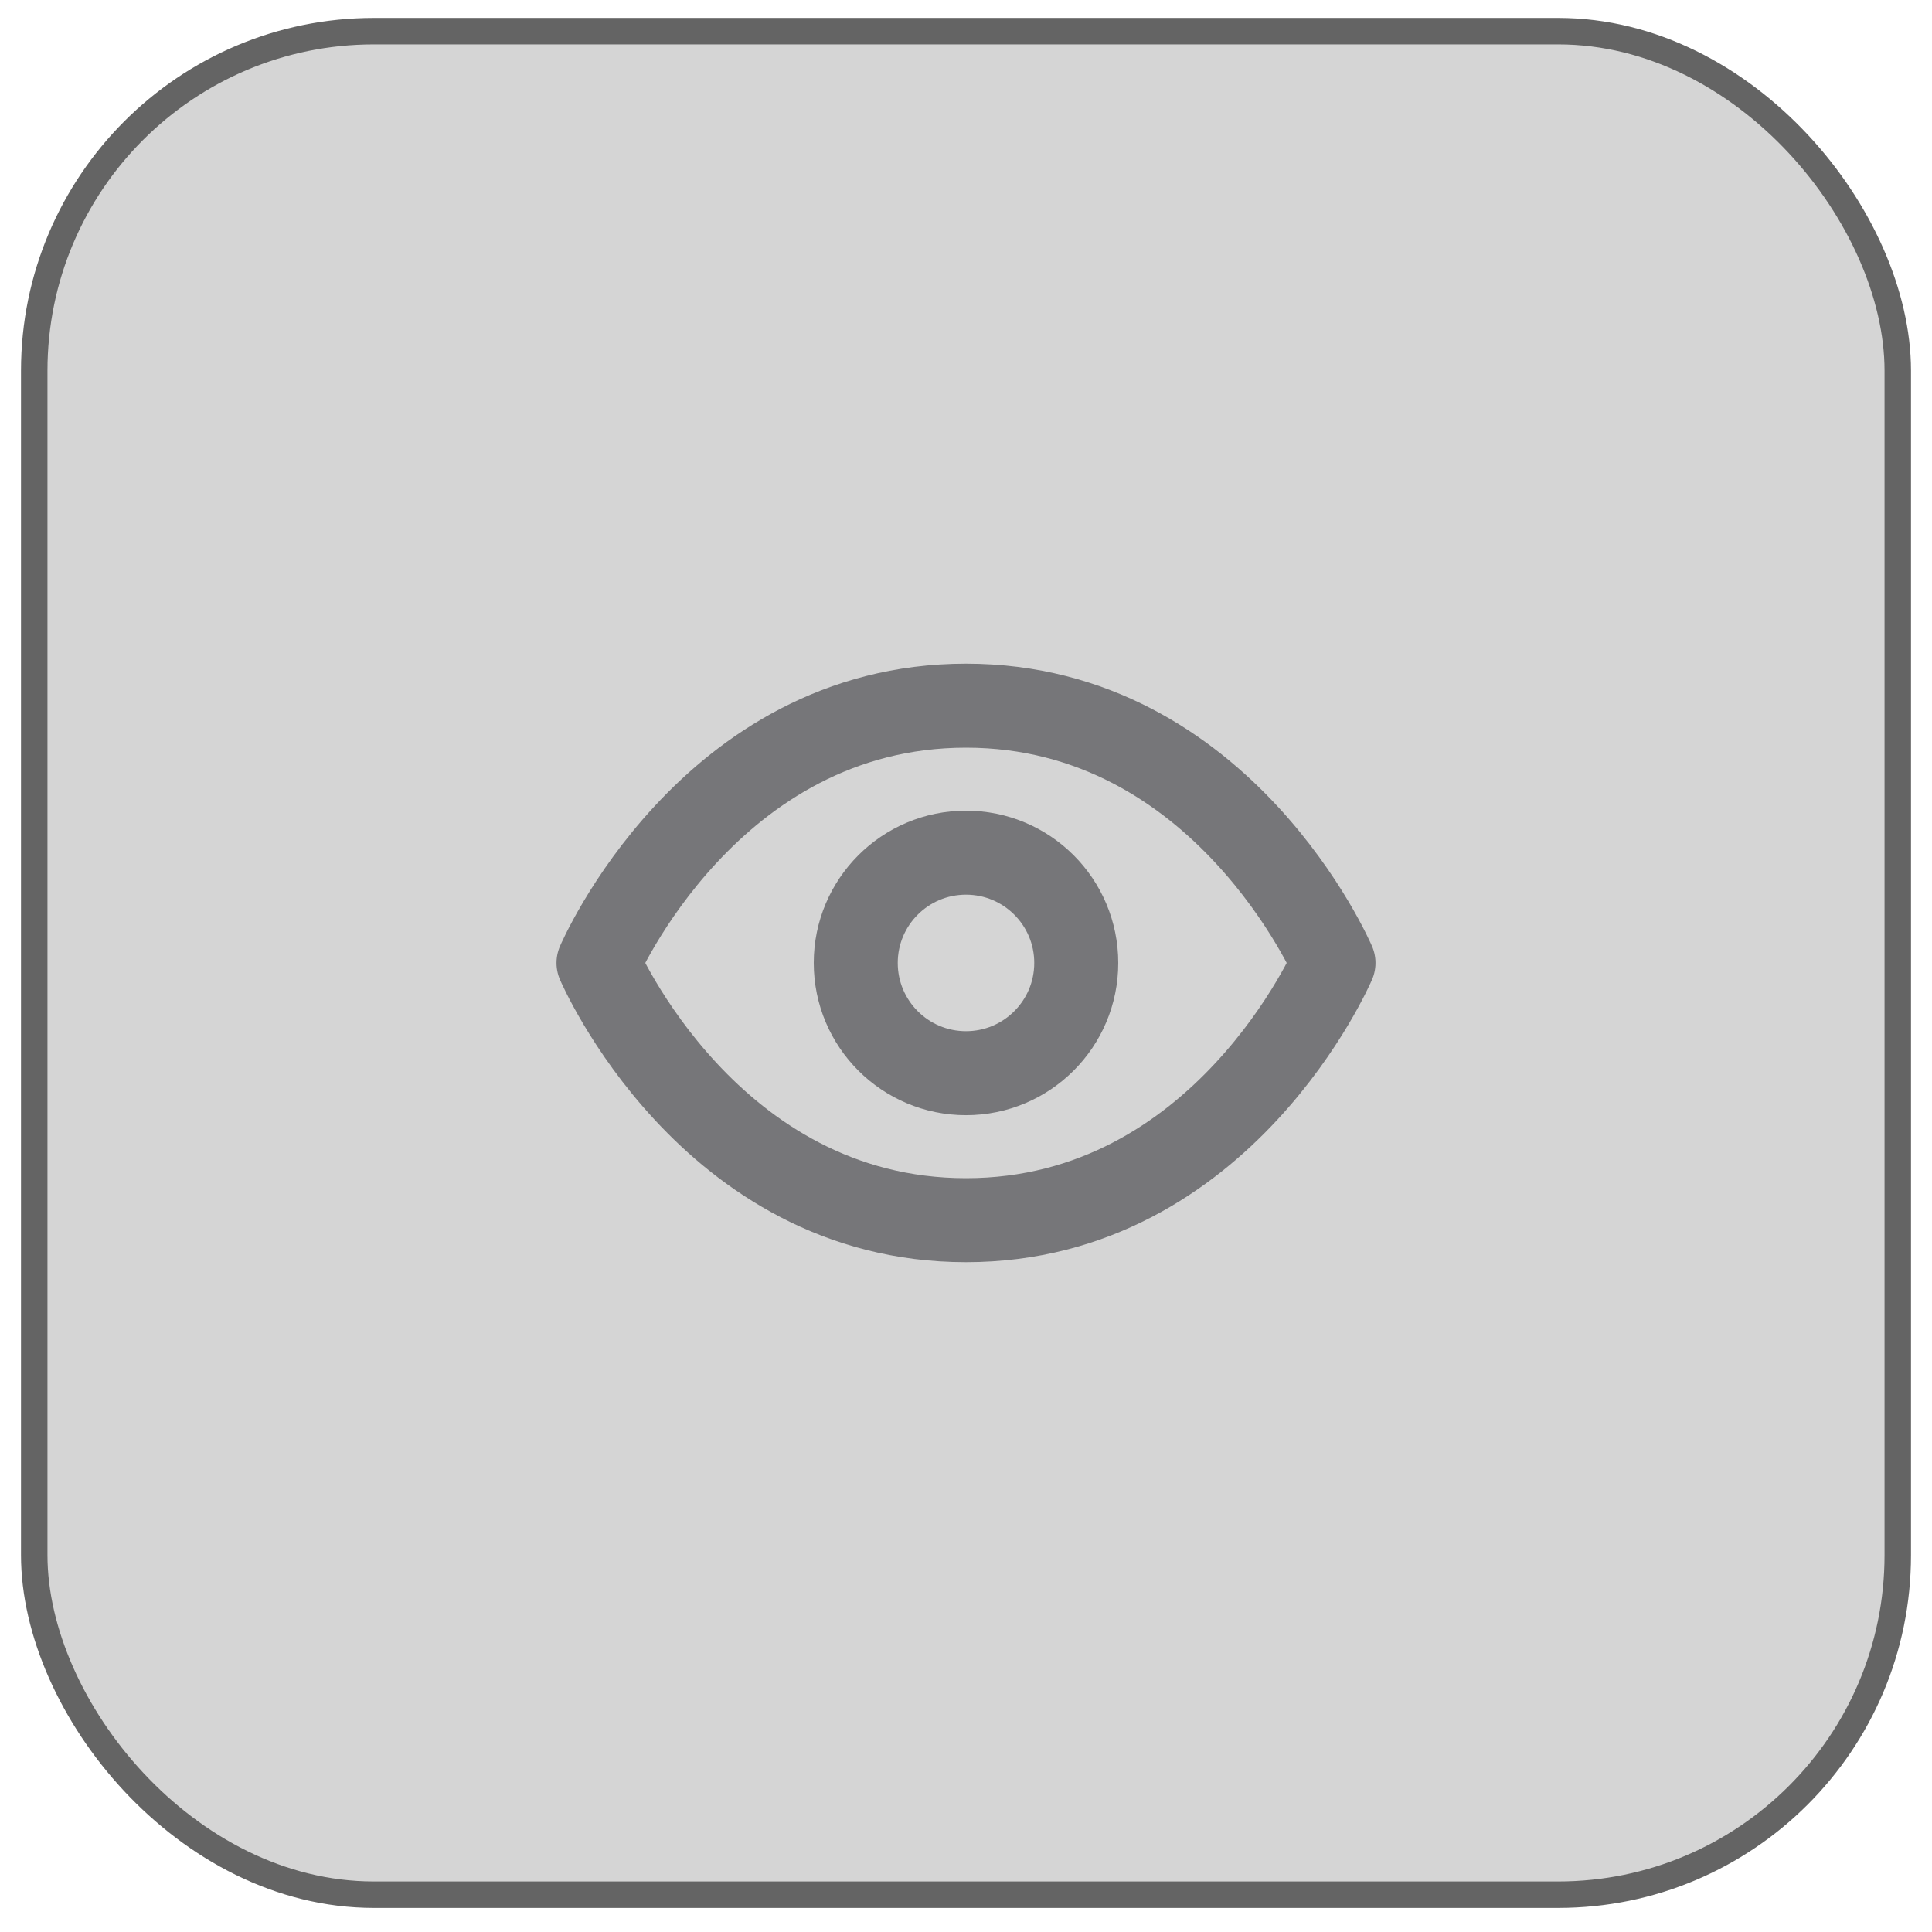
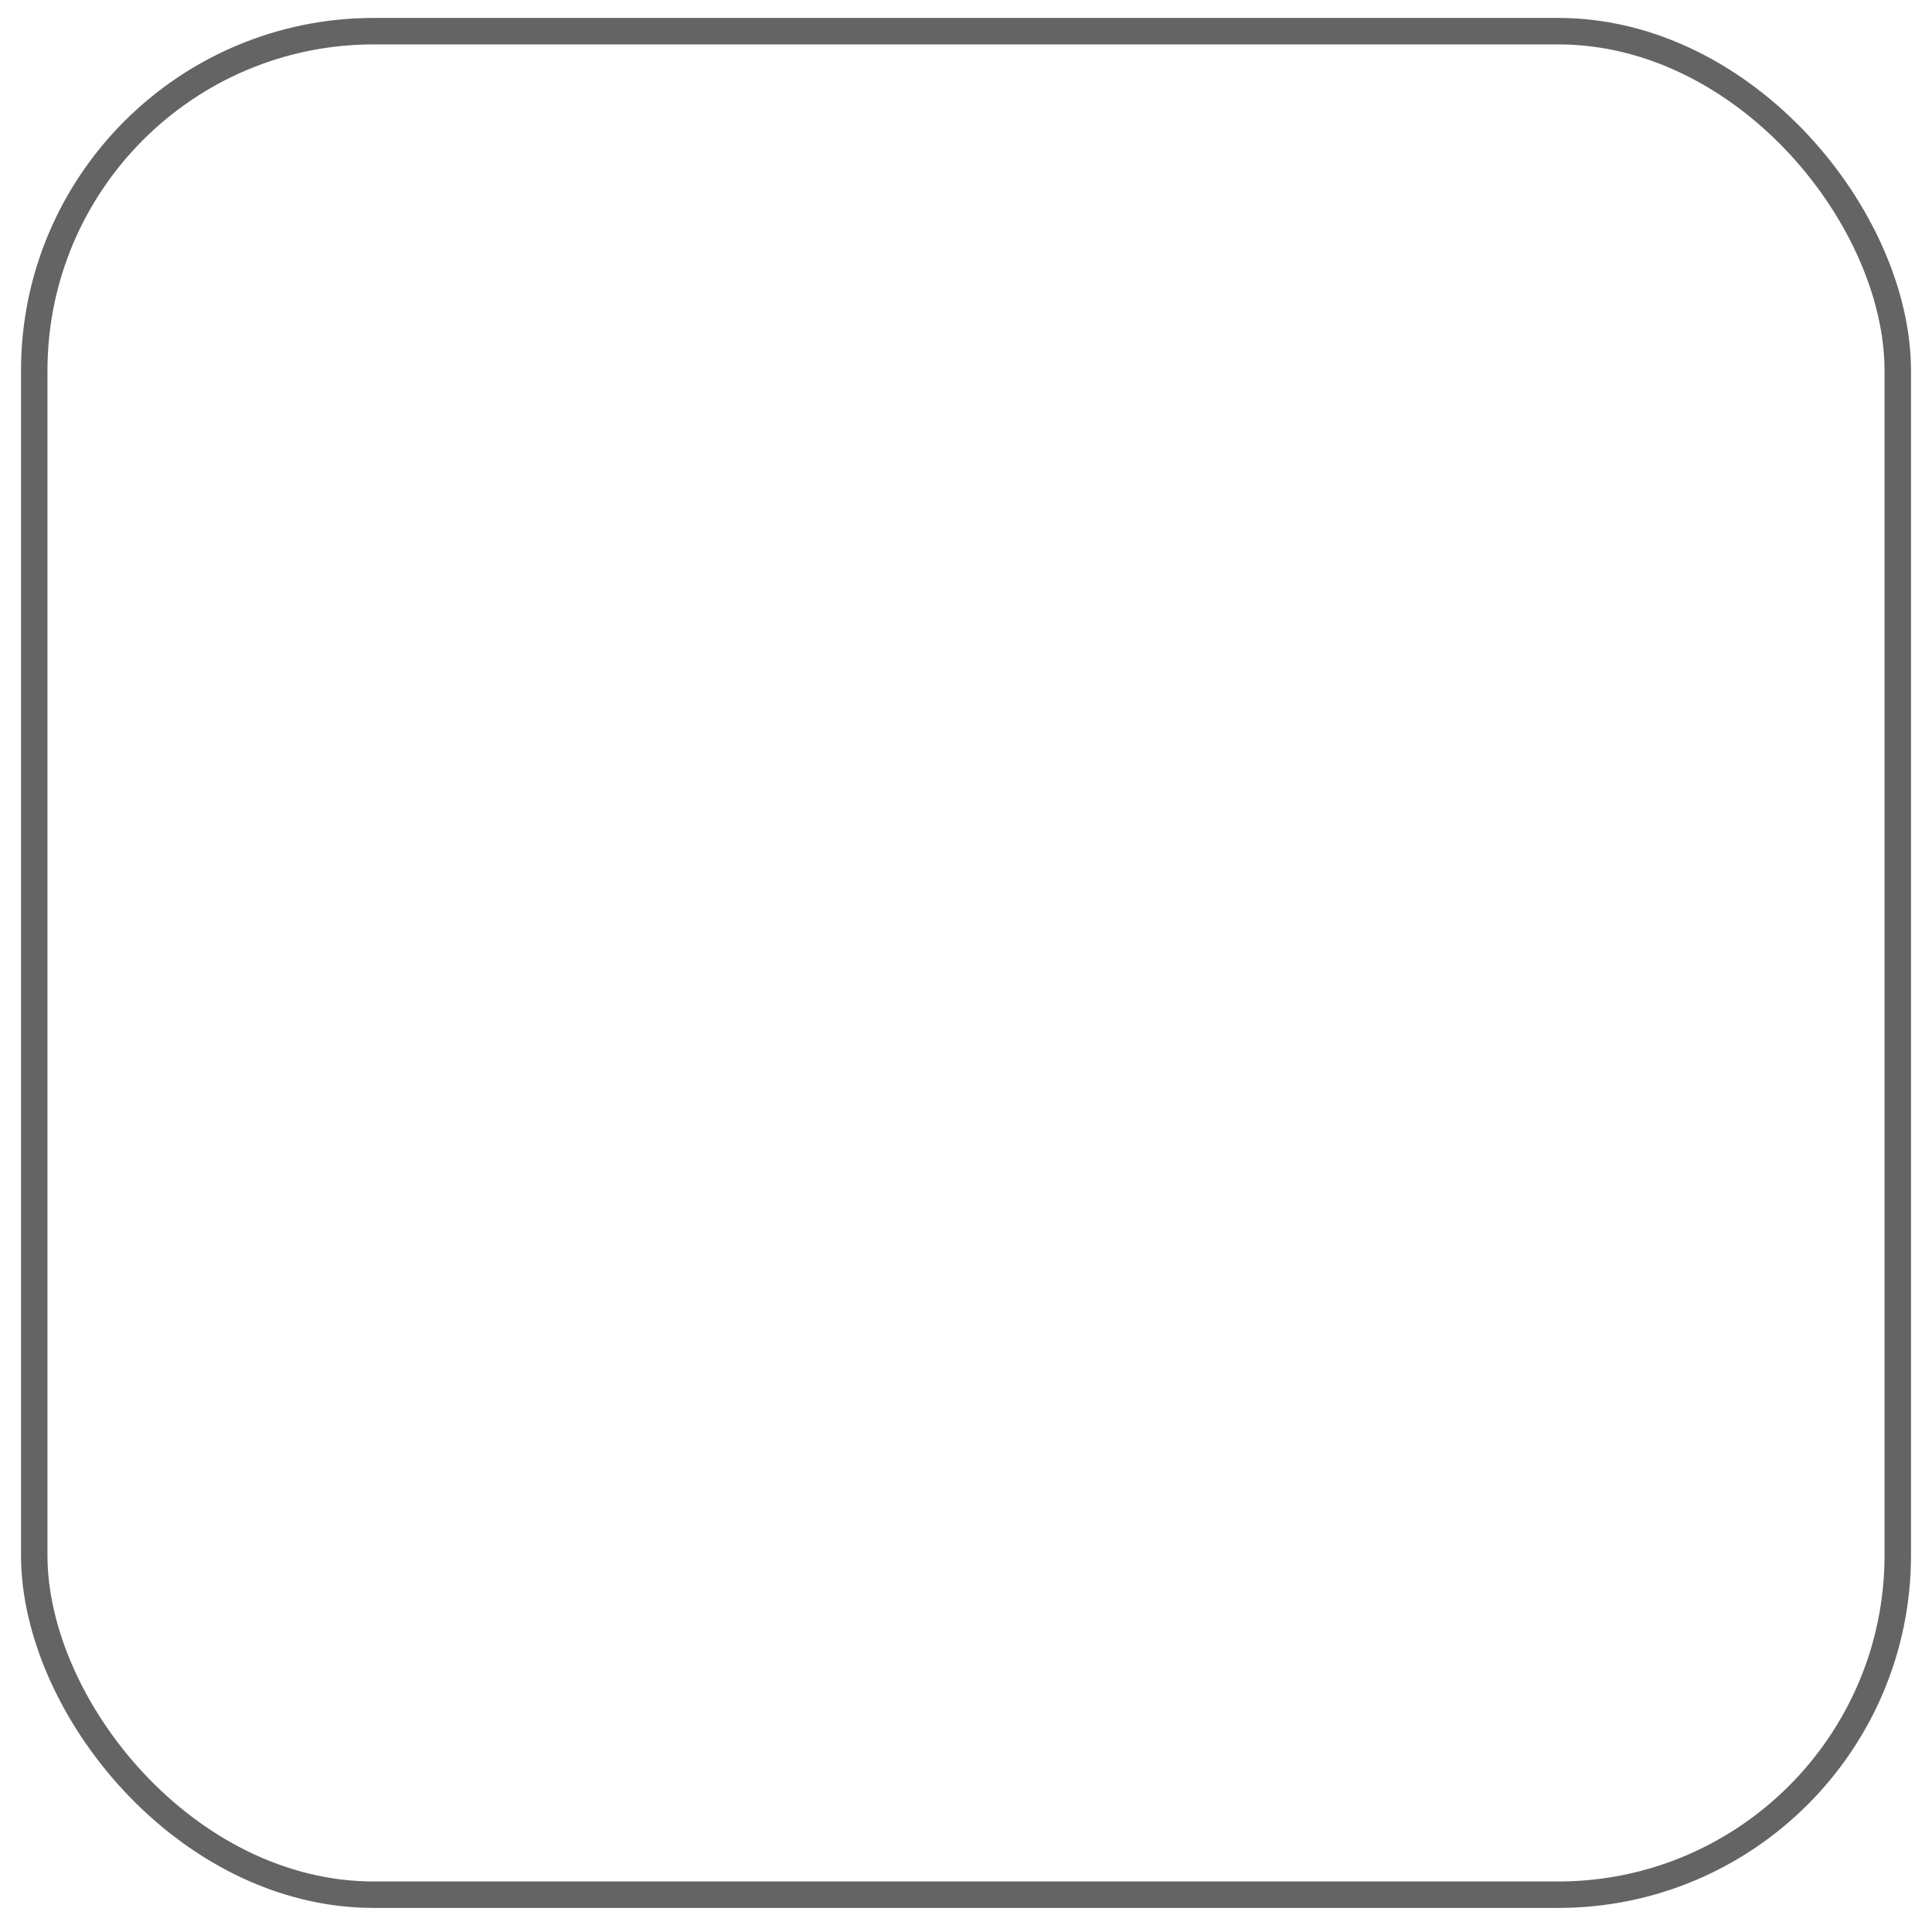
<svg xmlns="http://www.w3.org/2000/svg" width="46" height="46" viewBox="0 0 46 46" fill="none">
-   <rect x="0.815" y="0.742" width="44.37" height="44.37" rx="8.085" fill="#303030" fill-opacity="0.2" />
  <rect x="0.815" y="0.742" width="44.37" height="44.37" rx="8.085" stroke="#646464" stroke-width="0.63" />
-   <path d="M14.25 22.927C14.25 22.927 16.875 16.802 23 16.802C29.125 16.802 31.75 22.927 31.75 22.927C31.75 22.927 29.125 29.052 23 29.052C16.875 29.052 14.25 22.927 14.25 22.927Z" stroke="#767679" stroke-width="2" stroke-linecap="round" stroke-linejoin="round" />
-   <path d="M23 25.552C24.45 25.552 25.625 24.377 25.625 22.927C25.625 21.477 24.45 20.302 23 20.302C21.55 20.302 20.375 21.477 20.375 22.927C20.375 24.377 21.55 25.552 23 25.552Z" stroke="#767679" stroke-width="2" stroke-linecap="round" stroke-linejoin="round" />
</svg>